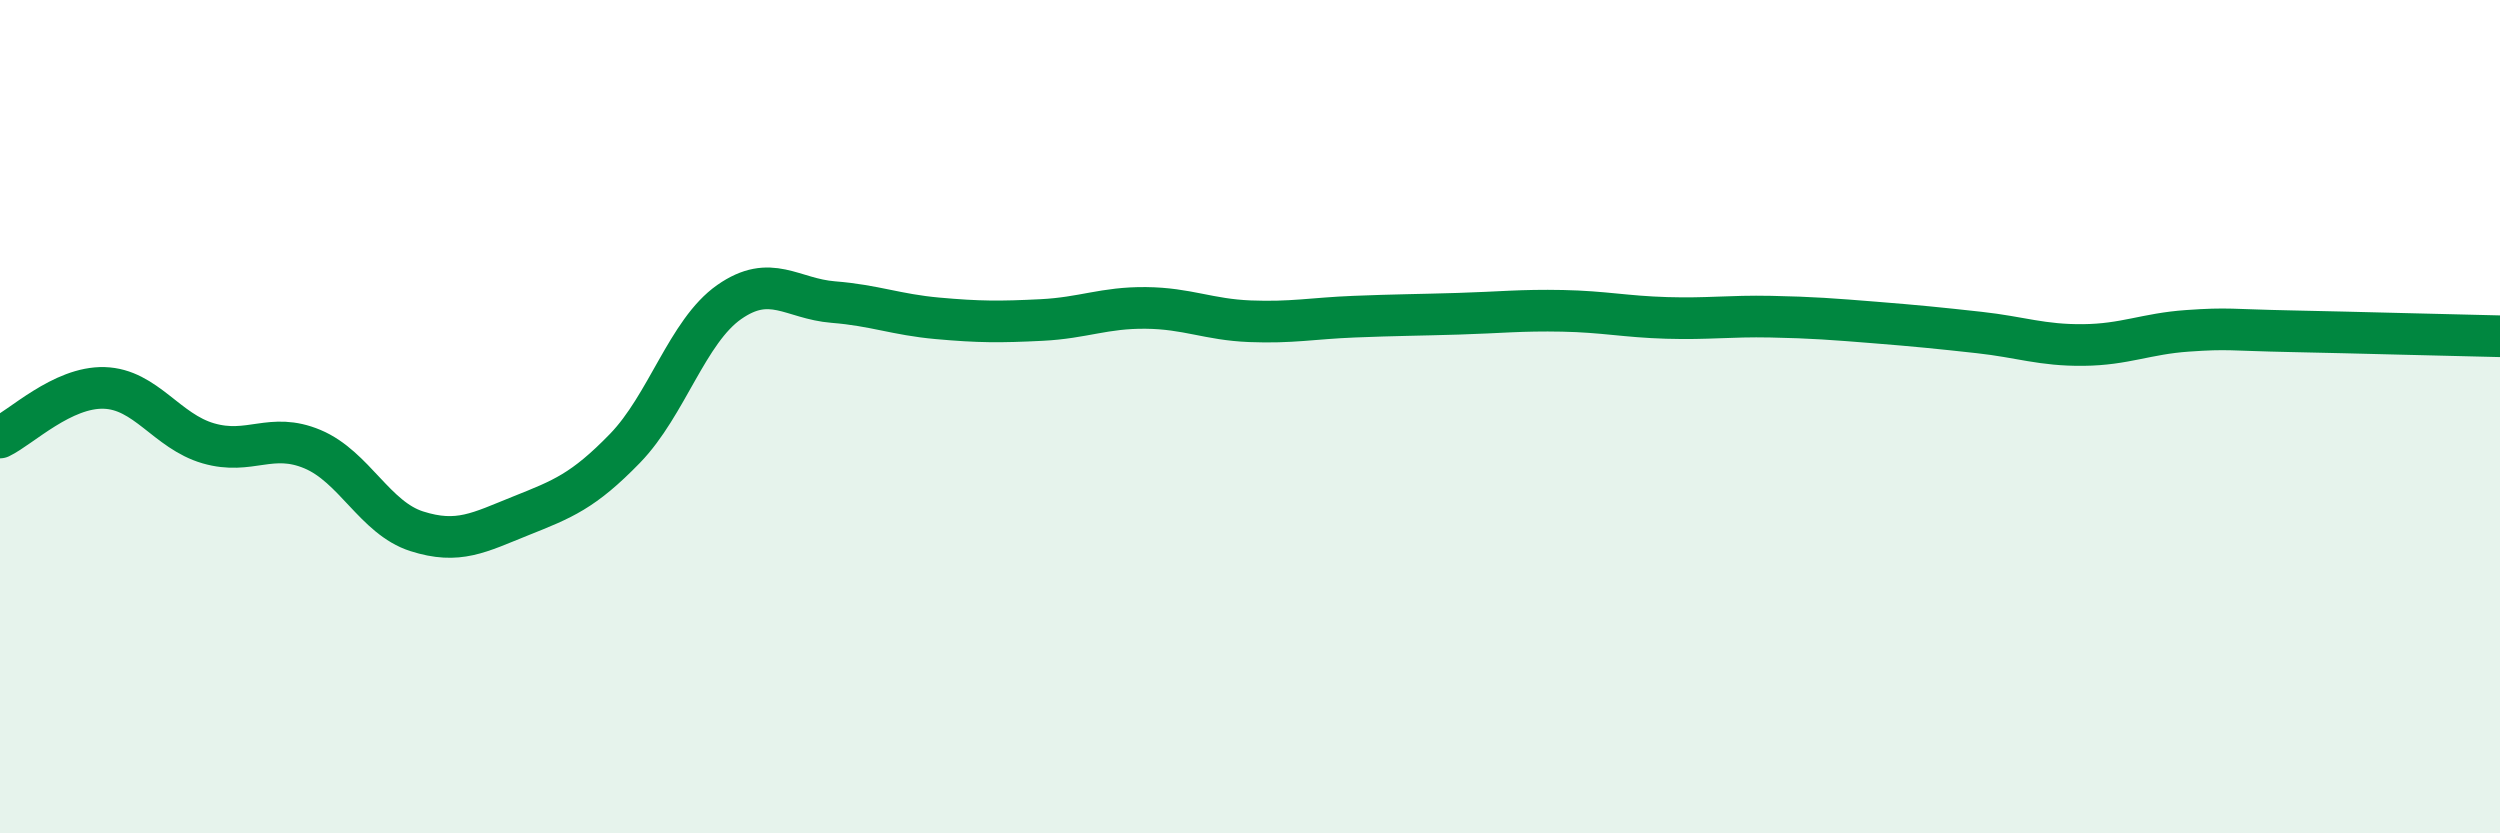
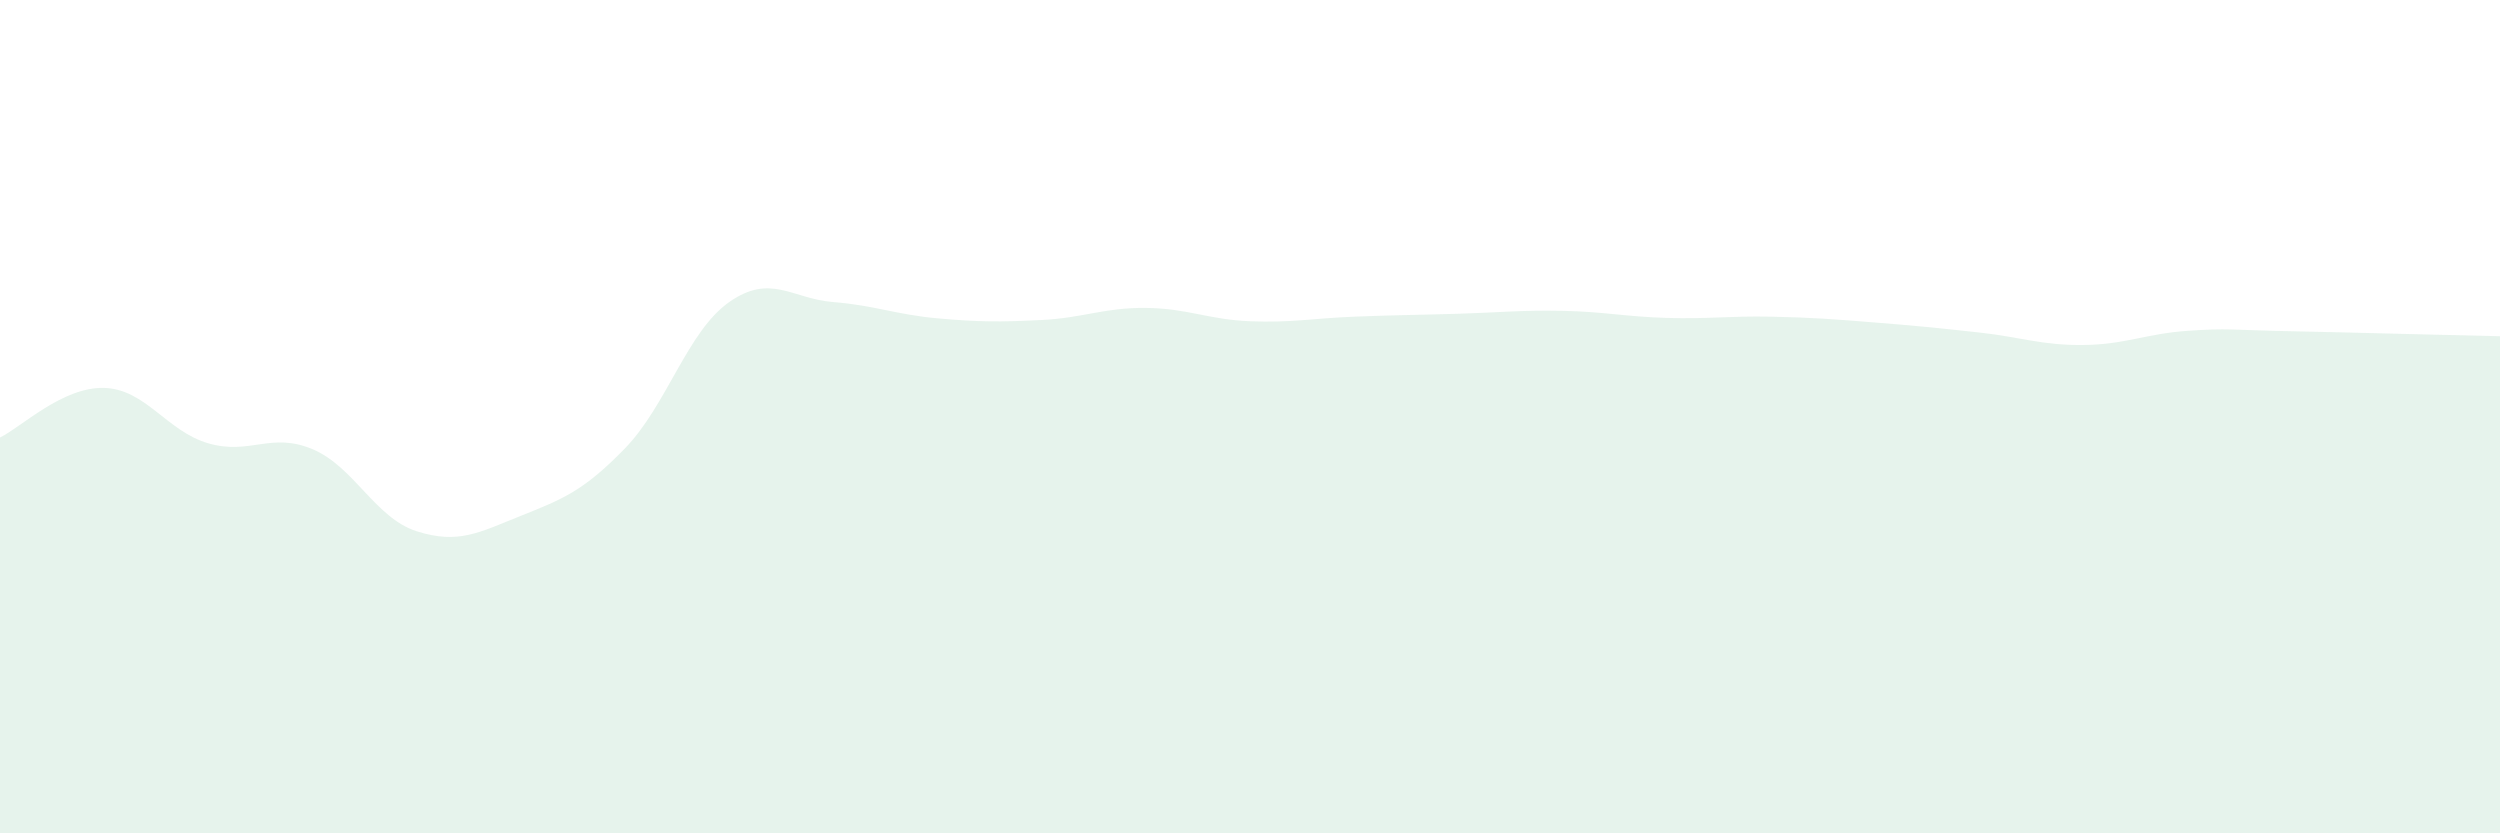
<svg xmlns="http://www.w3.org/2000/svg" width="60" height="20" viewBox="0 0 60 20">
  <path d="M 0,10.5 C 0.5,10.26 1.5,9.28 2.5,9.31 C 3.5,9.34 4,10.35 5,10.64 C 6,10.93 6.5,10.36 7.5,10.78 C 8.5,11.2 9,12.43 10,12.75 C 11,13.07 11.5,12.78 12.5,12.38 C 13.5,11.98 14,11.79 15,10.76 C 16,9.73 16.5,7.95 17.5,7.25 C 18.5,6.55 19,7.17 20,7.25 C 21,7.33 21.5,7.55 22.5,7.64 C 23.5,7.73 24,7.73 25,7.68 C 26,7.63 26.5,7.38 27.5,7.39 C 28.5,7.4 29,7.67 30,7.71 C 31,7.75 31.5,7.64 32.5,7.6 C 33.5,7.56 34,7.56 35,7.53 C 36,7.5 36.5,7.44 37.5,7.46 C 38.5,7.48 39,7.6 40,7.63 C 41,7.66 41.5,7.58 42.5,7.6 C 43.5,7.62 44,7.66 45,7.74 C 46,7.82 46.5,7.87 47.5,7.98 C 48.5,8.09 49,8.29 50,8.28 C 51,8.27 51.5,8.01 52.5,7.94 C 53.5,7.87 53.5,7.92 55,7.95 C 56.5,7.98 59,8.05 60,8.07L60 20L0 20Z" fill="#008740" opacity="0.1" stroke-linecap="round" stroke-linejoin="round" />
-   <path d="M 0,10.5 C 0.5,10.26 1.5,9.28 2.5,9.31 C 3.5,9.34 4,10.35 5,10.64 C 6,10.93 6.5,10.36 7.5,10.78 C 8.5,11.2 9,12.43 10,12.75 C 11,13.07 11.5,12.78 12.5,12.38 C 13.5,11.98 14,11.79 15,10.76 C 16,9.73 16.5,7.95 17.5,7.25 C 18.5,6.55 19,7.17 20,7.25 C 21,7.33 21.5,7.55 22.5,7.64 C 23.5,7.73 24,7.73 25,7.68 C 26,7.63 26.5,7.38 27.5,7.39 C 28.5,7.4 29,7.67 30,7.71 C 31,7.75 31.5,7.64 32.5,7.6 C 33.5,7.56 34,7.56 35,7.53 C 36,7.5 36.5,7.44 37.5,7.46 C 38.5,7.48 39,7.6 40,7.63 C 41,7.66 41.5,7.58 42.5,7.6 C 43.5,7.62 44,7.66 45,7.74 C 46,7.82 46.5,7.87 47.5,7.98 C 48.5,8.09 49,8.29 50,8.28 C 51,8.27 51.5,8.01 52.5,7.94 C 53.5,7.87 53.5,7.92 55,7.95 C 56.5,7.98 59,8.05 60,8.07" stroke="#008740" stroke-width="1" fill="none" stroke-linecap="round" stroke-linejoin="round" />
</svg>